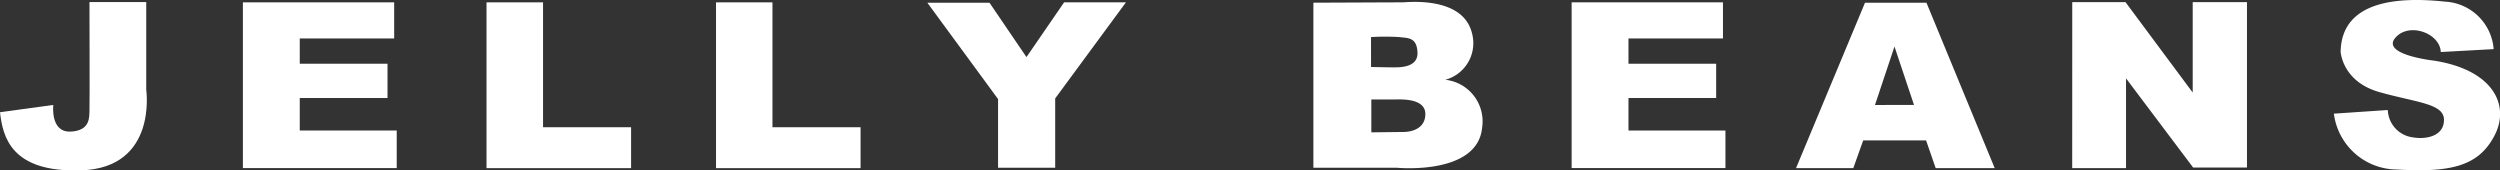
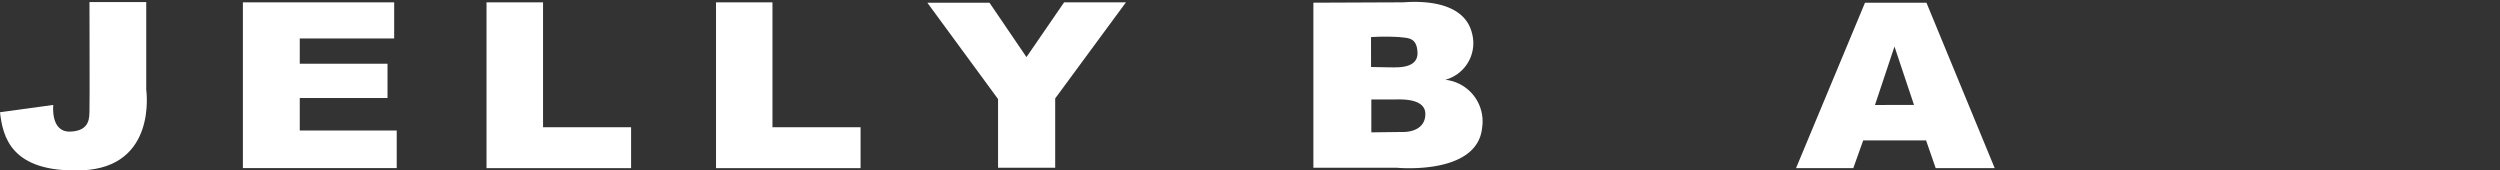
<svg xmlns="http://www.w3.org/2000/svg" width="220" height="15" viewBox="0 0 220 15">
  <rect x="0" y="0" width="220" height="15" fill="#333333" stroke="none" />
  <g id="グループ_12951" data-name="グループ 12951" transform="translate(0 0)">
    <path id="パス_11" data-name="パス 11" d="M7.869.539h5V8.277s1,6.828-5.685,7.072C.93,15.571.247,12.359,0,10.237l4.69-.642s-.283,2.41,1.5,2.346,1.655-1.317,1.683-1.8,0-9.6,0-9.6" transform="translate(0 -0.36)" fill="#fff" />
    <path id="パス_12" data-name="パス 12" d="M64.373.622H77.686V3.8H69.377V6.023H77.1V9.04H69.377V11.9H77.91v3.307H64.373Z" transform="translate(-42.999 -0.415)" fill="#fff" />
-     <path id="パス_13" data-name="パス 13" d="M416.541.622h13.317V3.8h-8.315V6.023h7.717V9.04h-7.717V11.9h8.533v3.307H416.541Z" transform="translate(-278.237 -0.415)" fill="#fff" />
    <path id="パス_14" data-name="パス 14" d="M128.948.622h4.974v10.99h7.748v3.6H128.948Z" transform="translate(-86.134 -0.415)" fill="#fff" />
    <path id="パス_15" data-name="パス 15" d="M189.772.622h4.966v10.99h7.754v3.6H189.772Z" transform="translate(-126.762 -0.415)" fill="#fff" />
    <path id="パス_16" data-name="パス 16" d="M245.776.653h5.469L254.5,5.44,257.812.621h5.442l-6.226,8.454v6.1H252V9.133Z" transform="translate(-164.171 -0.415)" fill="#fff" />
    <path id="パス_17" data-name="パス 17" d="M359.7,7.356a3.338,3.338,0,0,0,2.339-4.147C361.2-.034,356.316.542,355.946.542s-7.851.032-7.851.032V15.095h7.312s7.131.71,7.537-3.529A3.681,3.681,0,0,0,359.7,7.356M353.166,3.6a20.255,20.255,0,0,1,2.5,0c.746.095,1.529,0,1.59,1.35s-1.59,1.315-2.122,1.315-1.965-.034-1.965-.034Zm2.9,8.351c-.374,0-2.872.032-2.872.032V9.086h2.186c.53,0,2.6-.09,2.568,1.32s-1.5,1.542-1.882,1.542" transform="translate(-232.517 -0.336)" fill="#fff" />
    <path id="パス_18" data-name="パス 18" d="M487.494.717h-5.406l-6.069,14.555h5.039l.871-2.439h5.533l.845,2.439H493.5Zm-4.529,9,1.716-5.142L486.4,9.714Z" transform="translate(-317.967 -0.479)" fill="#fff" />
-     <path id="パス_19" data-name="パス 19" d="M549.224.571h4.687l5.913,7.954V.571H564.6V15.126h-4.737l-5.907-7.849v7.9h-4.736Z" transform="translate(-366.866 -0.381)" fill="#fff" />
-     <path id="パス_20" data-name="パス 20" d="M627.961,4.578l4.659-.256a4.532,4.532,0,0,0-4.309-4.18c-4.159-.447-9.065-.063-9.157,4.4,0,0,.123,2.632,3.41,3.562s5.685,1,5.685,2.442-1.571,1.742-2.725,1.543a2.521,2.521,0,0,1-2.22-2.408l-4.746.321a5.632,5.632,0,0,0,5.536,4.915c4.875.29,7.22-.349,8.6-2.986s-.069-5.756-5.285-6.589c0,0-4.749-.515-3.434-2.024,1.217-1.4,3.932-.383,3.99,1.256" transform="translate(-413.178 0)" fill="#fff" />
  </g>
</svg>